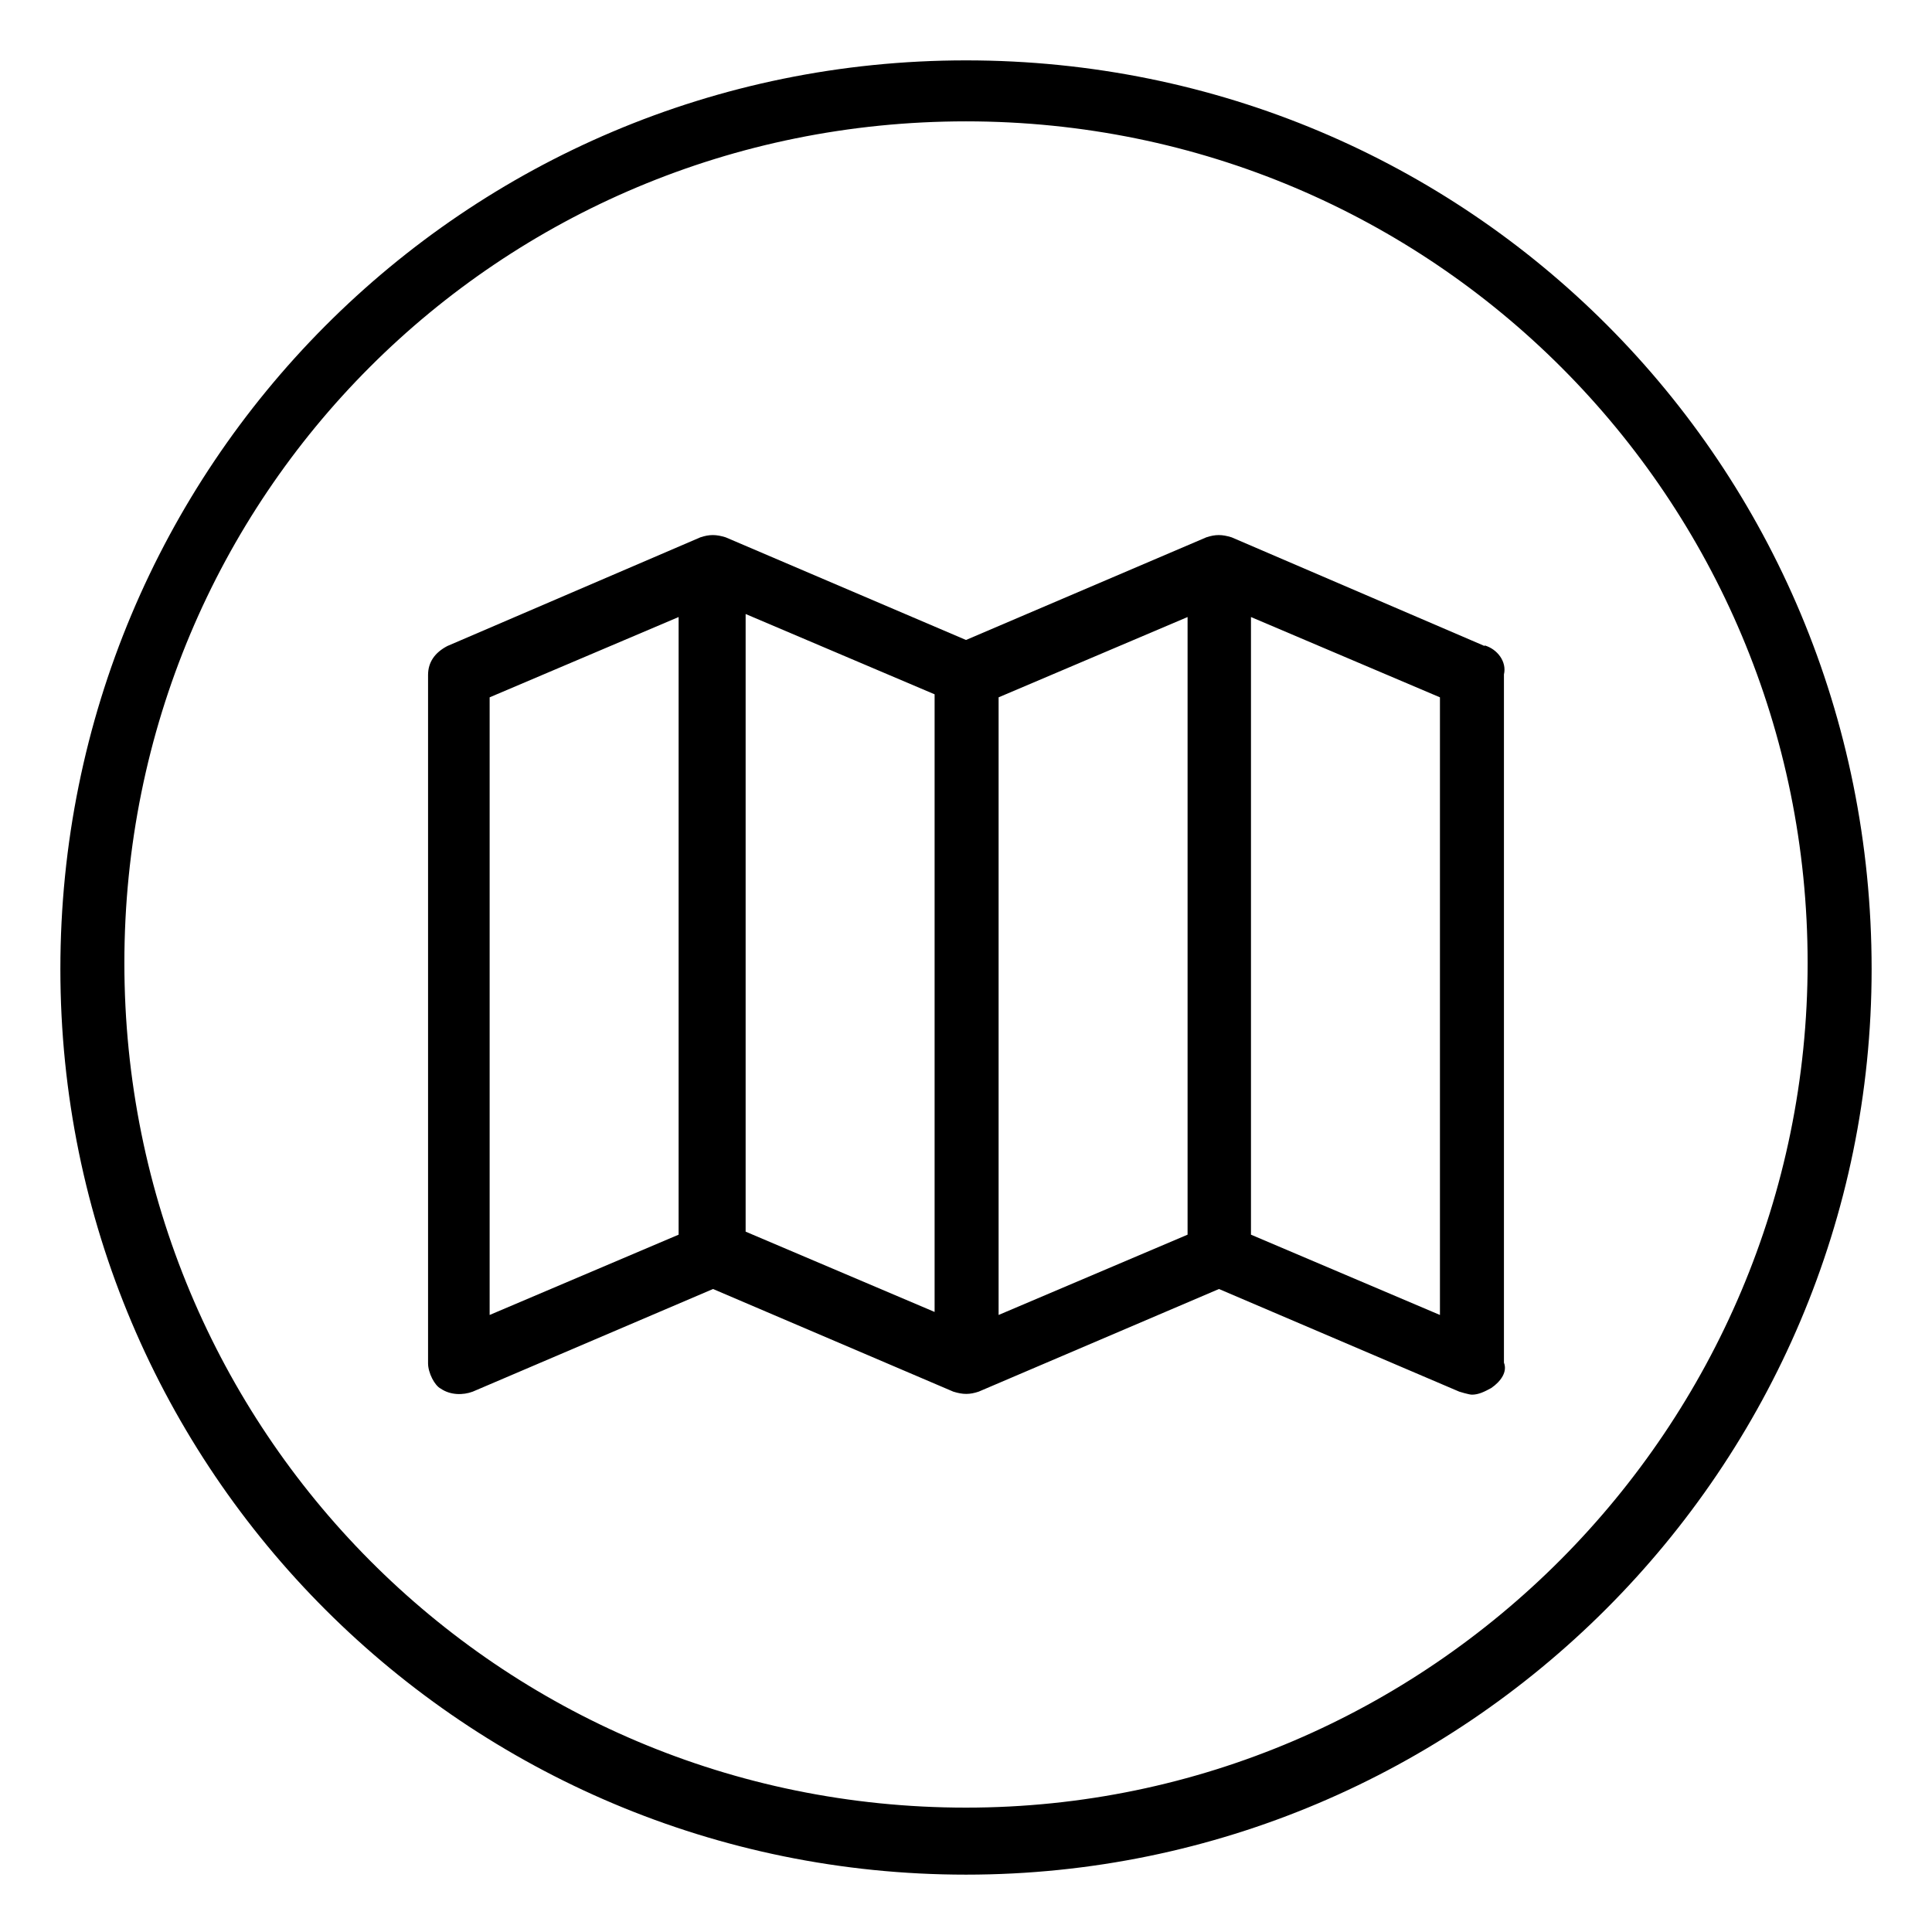
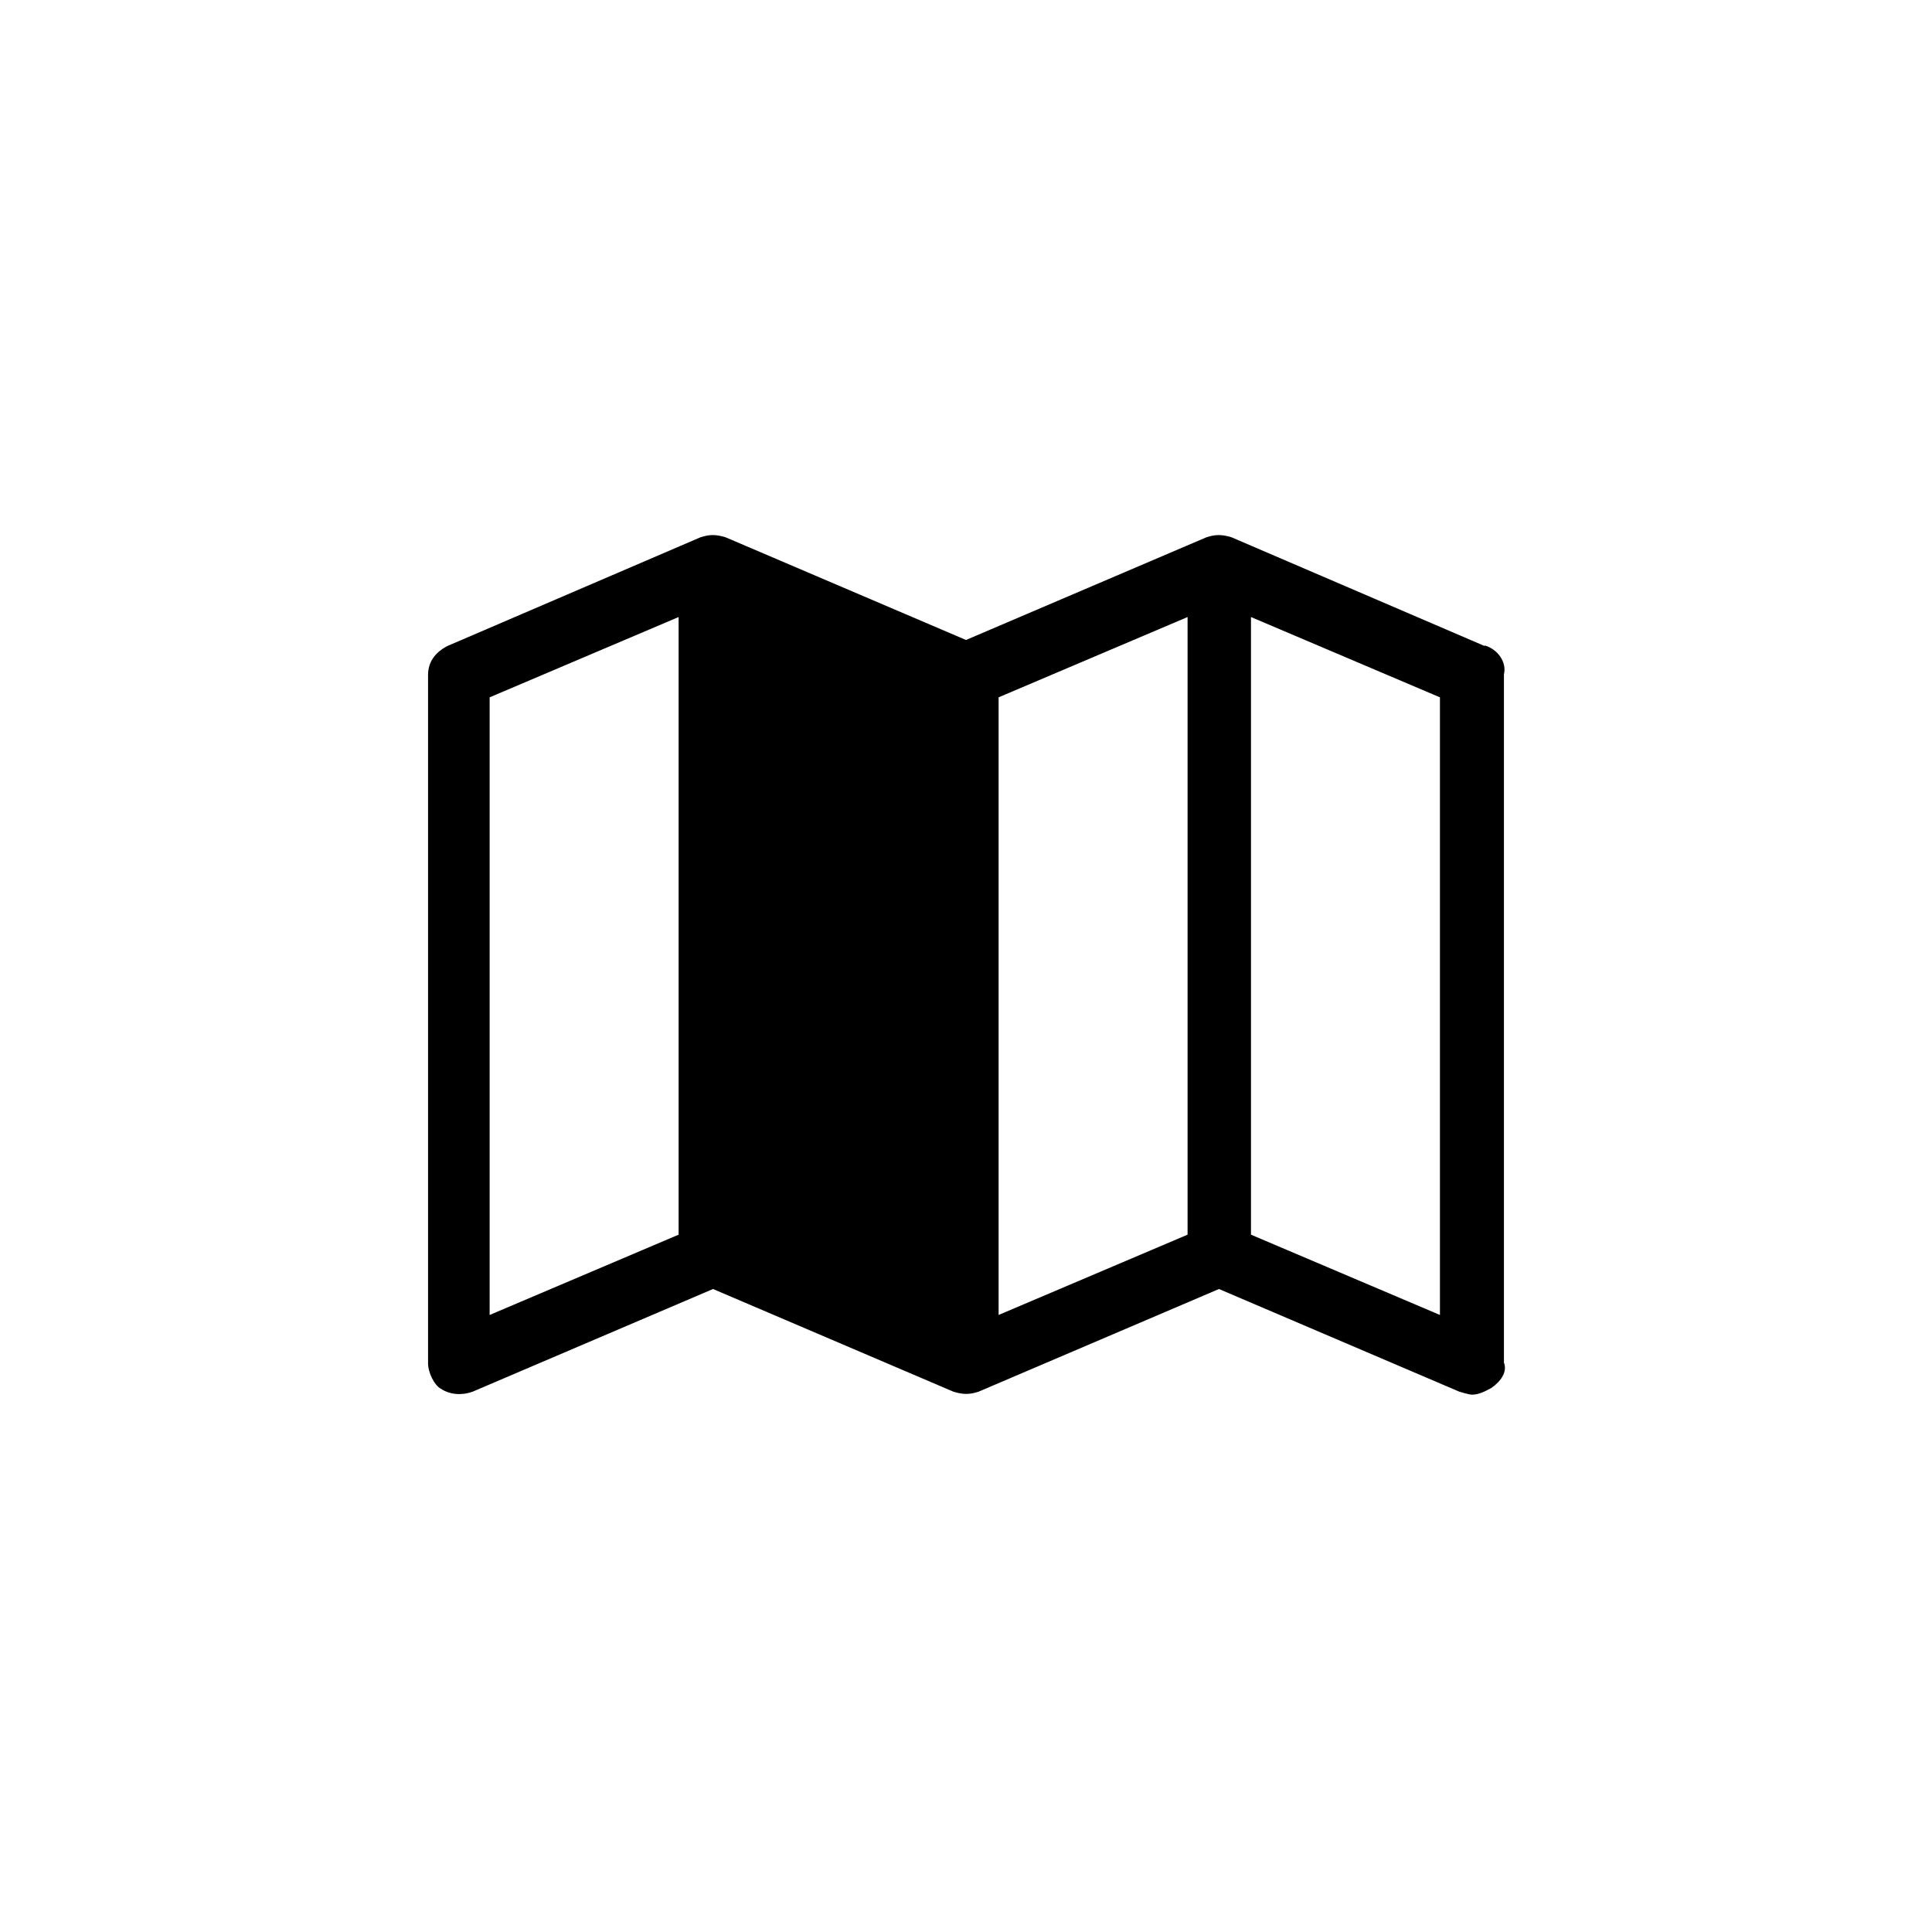
<svg xmlns="http://www.w3.org/2000/svg" id="Layer_1" data-name="Layer 1" viewBox="0 0 32 32">
  <defs>
    <style>
      .cls-1 {
        stroke-width: 0px;
      }
    </style>
  </defs>
  <g id="Layer_1-2" data-name="Layer 1-2">
    <g>
-       <path class="cls-1" d="m16,1C7.68,1,1,7.73,1,16.05s6.73,15,15,15,15-6.73,15-15h0c0-8.37-6.68-15.05-15-15.05h0Zm0,28.94c-7.74,0-13.94-6.25-13.94-13.99S8.26,2.01,16,2.01s13.94,6.25,13.94,13.94-6.25,13.99-13.94,13.99Z" />
-       <path class="cls-1" d="m24.59,10.7l-4.19-1.8c-.16-.05-.27-.05-.42,0l-3.98,1.7-3.98-1.7c-.16-.05-.27-.05-.42,0l-4.19,1.8c-.21.11-.32.27-.32.48v11.4c0,.16.11.37.21.42.16.11.37.11.53.05l3.98-1.7,3.98,1.7c.16.05.27.05.42,0l3.98-1.7,3.98,1.7s.16.05.21.05c.11,0,.21-.05.32-.11.16-.11.27-.27.21-.42v-11.4c.05-.21-.11-.42-.32-.48h0Zm-12.24-.53l3.13,1.33v10.23l-3.13-1.33v-10.23Zm4.19,1.38l3.13-1.33v10.23l-3.13,1.33v-10.23Zm-8.43,0l3.13-1.33v10.23l-3.13,1.33v-10.23Zm15.74,10.23l-3.13-1.33v-10.23l3.13,1.33s0,10.23,0,10.23Z" />
+       <path class="cls-1" d="m24.59,10.7l-4.19-1.8c-.16-.05-.27-.05-.42,0l-3.98,1.7-3.98-1.7c-.16-.05-.27-.05-.42,0l-4.19,1.8c-.21.11-.32.27-.32.48v11.4c0,.16.11.37.21.42.16.11.37.11.53.05l3.98-1.7,3.98,1.7c.16.05.27.05.42,0l3.98-1.7,3.98,1.7s.16.05.21.05c.11,0,.21-.05.32-.11.16-.11.27-.27.21-.42v-11.4c.05-.21-.11-.42-.32-.48h0Zm-12.24-.53l3.13,1.33l-3.13-1.33v-10.23Zm4.19,1.38l3.13-1.33v10.23l-3.13,1.33v-10.23Zm-8.43,0l3.13-1.33v10.23l-3.13,1.33v-10.23Zm15.74,10.23l-3.13-1.33v-10.23l3.13,1.33s0,10.23,0,10.23Z" />
    </g>
  </g>
</svg>